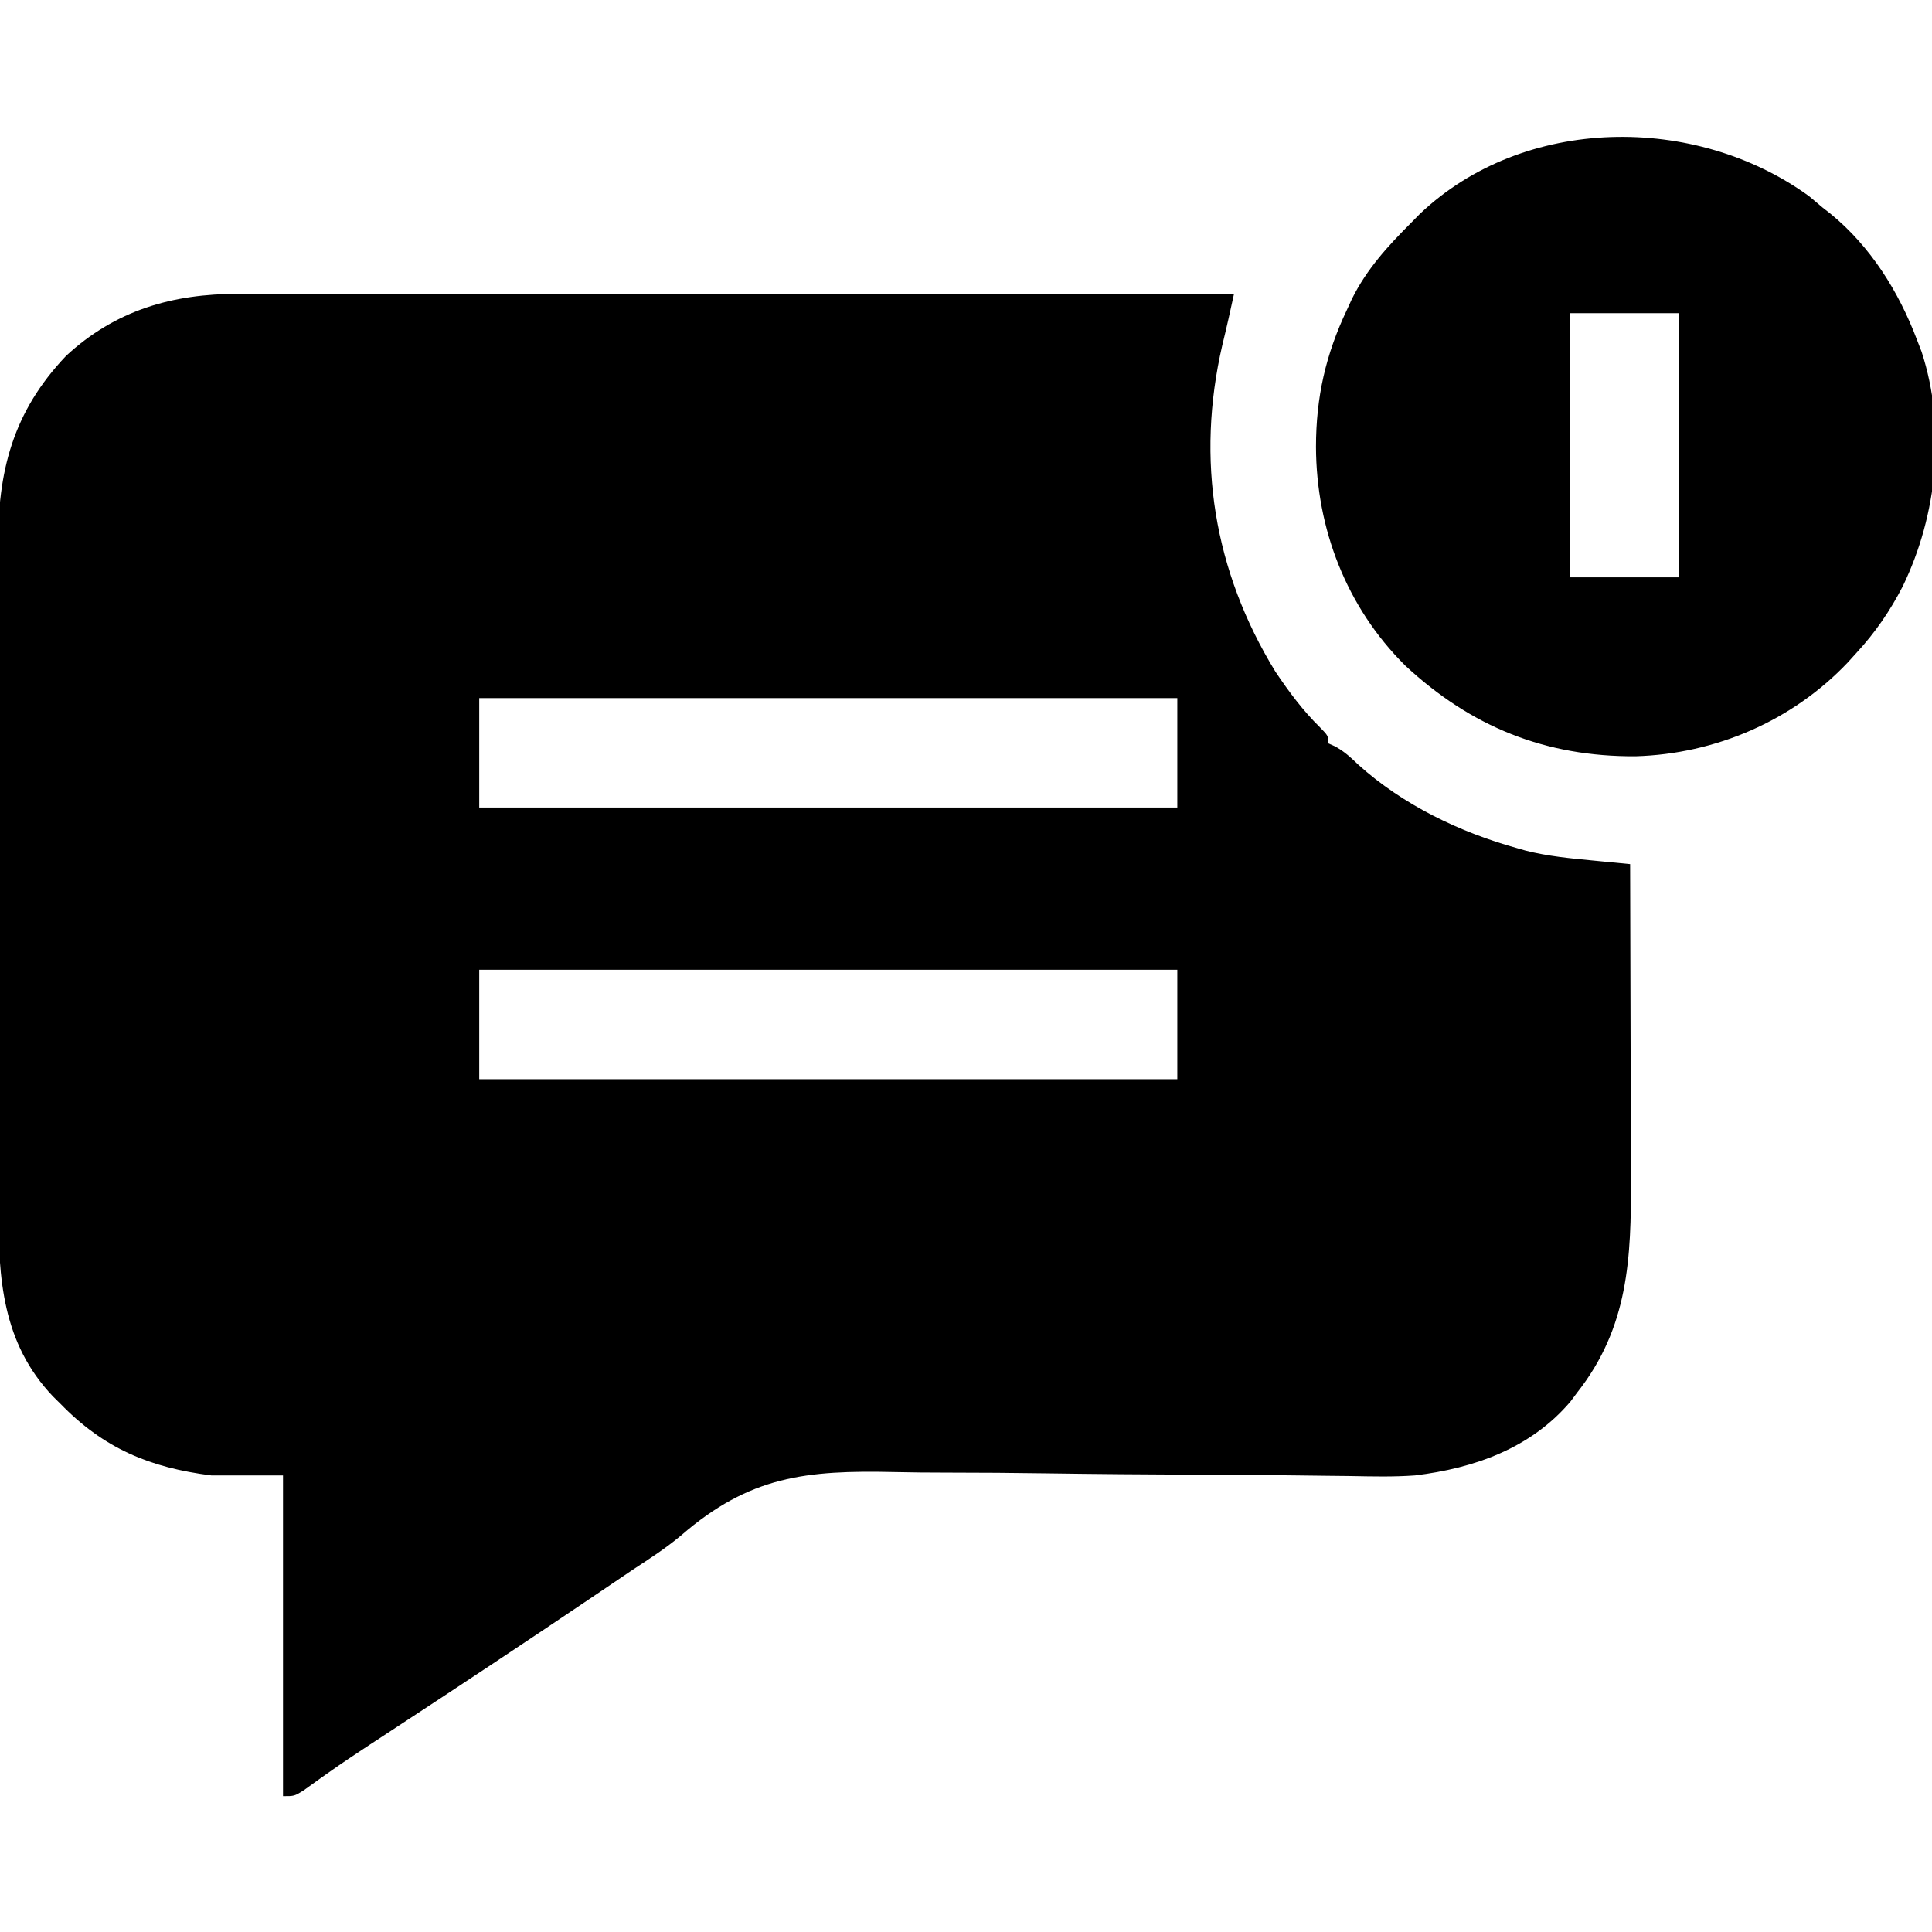
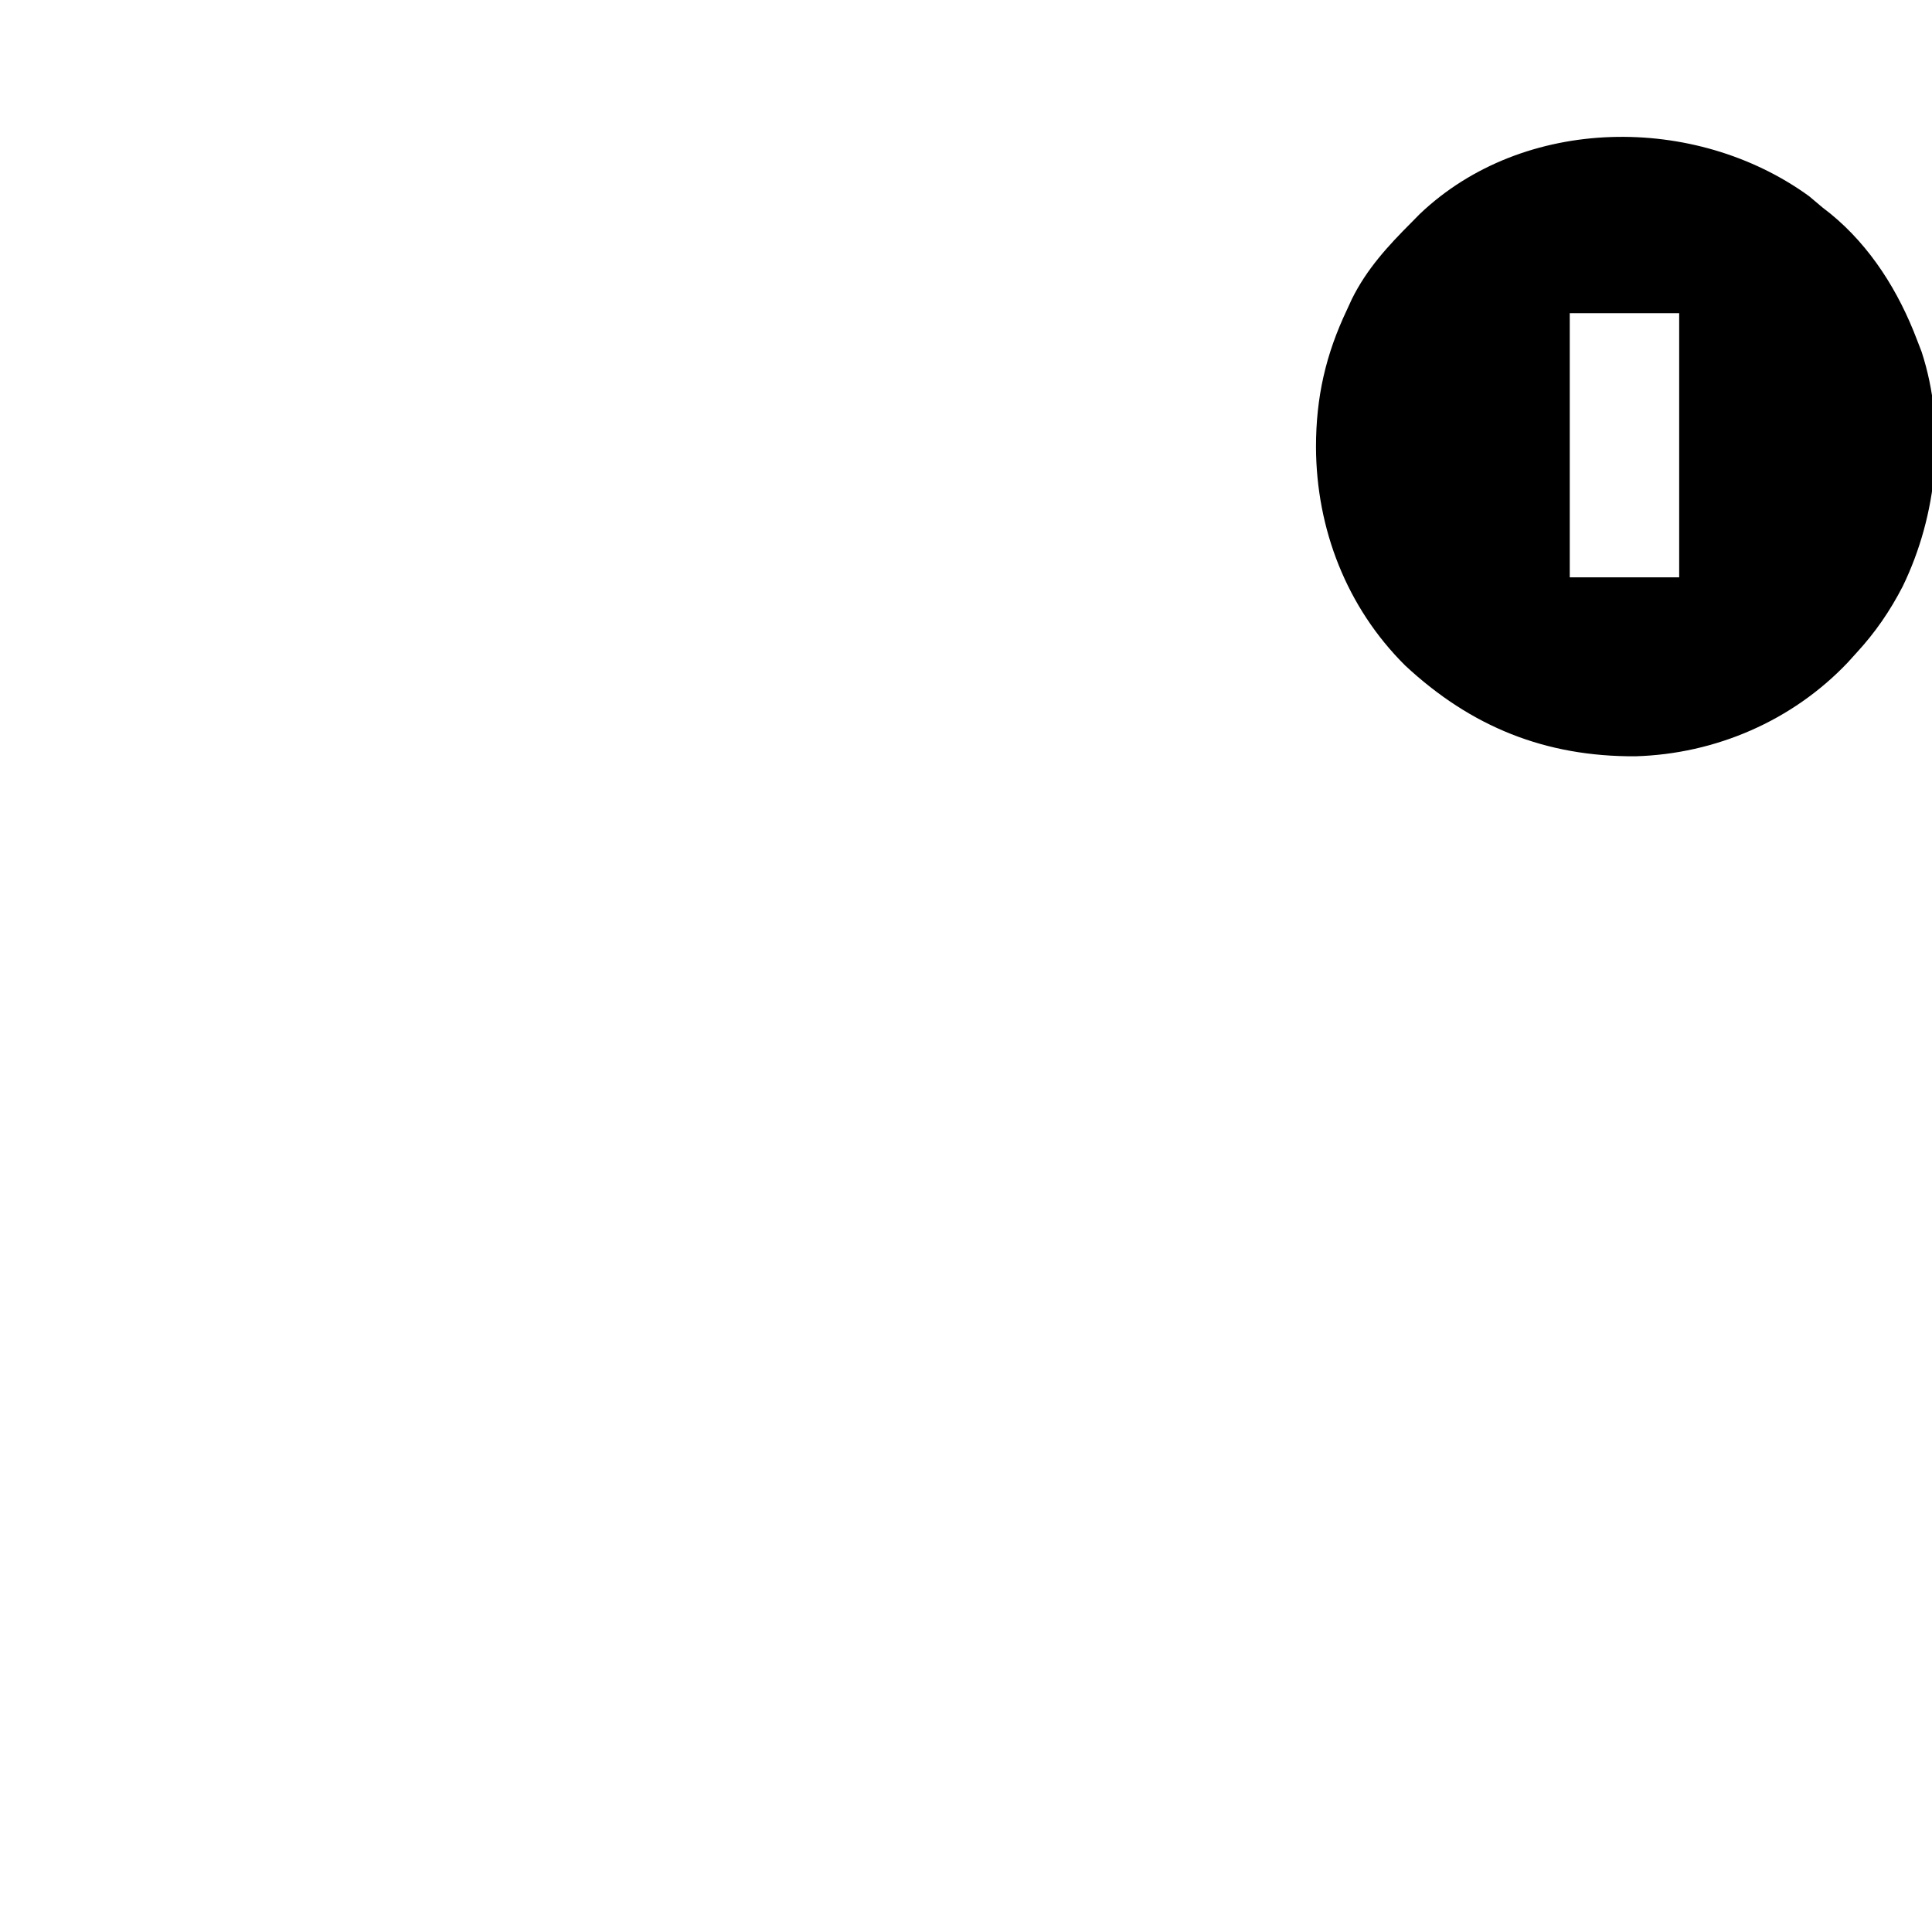
<svg xmlns="http://www.w3.org/2000/svg" version="1.1" width="512" height="512">
-   <path d="M0 0 C1.128 -0.001 2.256 -0.002 3.418 -0.003 C7.2 -0.004 10.982 0.001 14.764 0.007 C17.474 0.008 20.184 0.007 22.894 0.006 C28.73 0.006 34.566 0.009 40.402 0.015 C48.839 0.023 57.277 0.025 65.714 0.027 C79.404 0.029 93.094 0.035 106.784 0.045 C120.081 0.054 133.378 0.061 146.675 0.065 C147.905 0.066 147.905 0.066 149.16 0.066 C153.273 0.067 157.386 0.069 161.499 0.07 C195.612 0.08 229.725 0.098 263.838 0.12 C263.528 1.528 263.217 2.935 262.905 4.342 C262.732 5.126 262.559 5.91 262.38 6.717 C261.864 9.006 261.321 11.286 260.768 13.566 C253.725 43.998 258.517 73.47 274.838 100.12 C278.368 105.367 282.091 110.407 286.612 114.839 C288.838 117.12 288.838 117.12 288.838 119.12 C289.707 119.503 289.707 119.503 290.592 119.894 C293.065 121.244 294.749 122.792 296.776 124.745 C308.617 135.427 323.724 142.705 339.026 146.933 C339.706 147.128 340.386 147.323 341.087 147.523 C347.051 149.046 353.076 149.602 359.187 150.185 C360.58 150.321 360.58 150.321 362.002 150.46 C364.28 150.682 366.559 150.902 368.838 151.12 C368.885 164.456 368.92 177.791 368.942 191.126 C368.952 197.32 368.967 203.513 368.989 209.706 C369.011 215.691 369.023 221.675 369.028 227.66 C369.032 229.935 369.039 232.21 369.05 234.485 C369.146 255.531 368.421 273.861 354.838 291.12 C354.222 291.945 353.606 292.77 352.971 293.62 C342.428 305.979 327.507 311.205 311.838 313.12 C306.108 313.541 300.37 313.39 294.63 313.283 C292.973 313.264 291.317 313.247 289.661 313.231 C286.126 313.196 282.592 313.152 279.057 313.103 C273.441 313.028 267.826 312.993 262.209 312.967 C261.255 312.962 260.301 312.957 259.317 312.952 C257.368 312.943 255.418 312.933 253.468 312.924 C240.422 312.859 227.377 312.77 214.332 312.575 C205.492 312.444 196.654 312.375 187.814 312.374 C183.156 312.371 178.503 312.339 173.846 312.229 C150.538 311.704 135.489 313.282 117.376 328.992 C113.333 332.382 108.948 335.22 104.538 338.105 C102.884 339.219 101.233 340.336 99.583 341.455 C97.897 342.594 96.212 343.732 94.526 344.87 C93.192 345.771 93.192 345.771 91.832 346.69 C75.45 357.746 58.972 368.654 42.443 379.49 C40.702 380.633 38.962 381.775 37.221 382.917 C36.399 383.456 35.578 383.994 34.731 384.549 C31.054 386.966 27.401 389.405 23.806 391.943 C22.899 392.583 22.899 392.583 21.973 393.236 C20.399 394.355 18.833 395.486 17.268 396.617 C14.838 398.12 14.838 398.12 11.838 398.12 C11.838 370.07 11.838 342.02 11.838 313.12 C5.568 313.12 -0.702 313.12 -7.162 313.12 C-23.439 311.04 -35.605 306.029 -47.162 294.12 C-47.807 293.483 -48.453 292.847 -49.119 292.191 C-62.599 278.034 -63.611 260.844 -63.566 242.433 C-63.571 240.344 -63.578 238.255 -63.586 236.167 C-63.604 230.518 -63.603 224.869 -63.597 219.22 C-63.594 214.494 -63.601 209.767 -63.607 205.041 C-63.621 193.885 -63.619 182.73 -63.608 171.574 C-63.596 160.089 -63.61 148.604 -63.637 137.119 C-63.659 127.235 -63.666 117.352 -63.66 107.469 C-63.657 101.576 -63.659 95.683 -63.676 89.79 C-63.692 84.247 -63.688 78.703 -63.669 73.159 C-63.665 71.133 -63.668 69.107 -63.679 67.08 C-63.774 47.178 -59.856 31.375 -45.662 16.437 C-32.59 4.325 -17.415 -0.048 0 0 Z M63.838 107.12 C63.838 116.69 63.838 126.26 63.838 136.12 C124.888 136.12 185.938 136.12 248.838 136.12 C248.838 126.55 248.838 116.98 248.838 107.12 C187.788 107.12 126.738 107.12 63.838 107.12 Z M63.838 179.12 C63.838 188.69 63.838 198.26 63.838 208.12 C124.888 208.12 185.938 208.12 248.838 208.12 C248.838 198.55 248.838 188.98 248.838 179.12 C187.788 179.12 126.738 179.12 63.838 179.12 Z " fill="#000000" transform="translate(63.162,77.88)" />
  <path d="M0 0 C1.199 0.986 2.386 1.987 3.562 3 C4.262 3.547 4.962 4.093 5.684 4.656 C16.302 13.343 23.734 25.264 28.562 38 C29.181 39.601 29.181 39.601 29.812 41.234 C36.383 61.403 33.969 84.497 24.812 103.375 C21.454 109.891 17.544 115.596 12.562 121 C11.79 121.852 11.018 122.704 10.223 123.582 C-4.424 139.015 -24.785 147.804 -45.997 148.422 C-69.889 148.565 -89.608 140.614 -107.062 124.359 C-122.567 108.957 -130.615 88.182 -130.688 66.438 C-130.681 53.274 -128.128 41.953 -122.438 30 C-122.019 29.086 -121.6 28.172 -121.168 27.23 C-117.221 19.279 -111.644 13.215 -105.438 7 C-104.705 6.256 -103.973 5.512 -103.219 4.746 C-75.667 -21.521 -30.127 -21.878 0 0 Z M-63.438 31 C-63.438 54.1 -63.438 77.2 -63.438 101 C-53.867 101 -44.297 101 -34.438 101 C-34.438 77.9 -34.438 54.8 -34.438 31 C-44.008 31 -53.578 31 -63.438 31 Z " fill="#000000" transform="translate(479.438,52)" />
</svg>